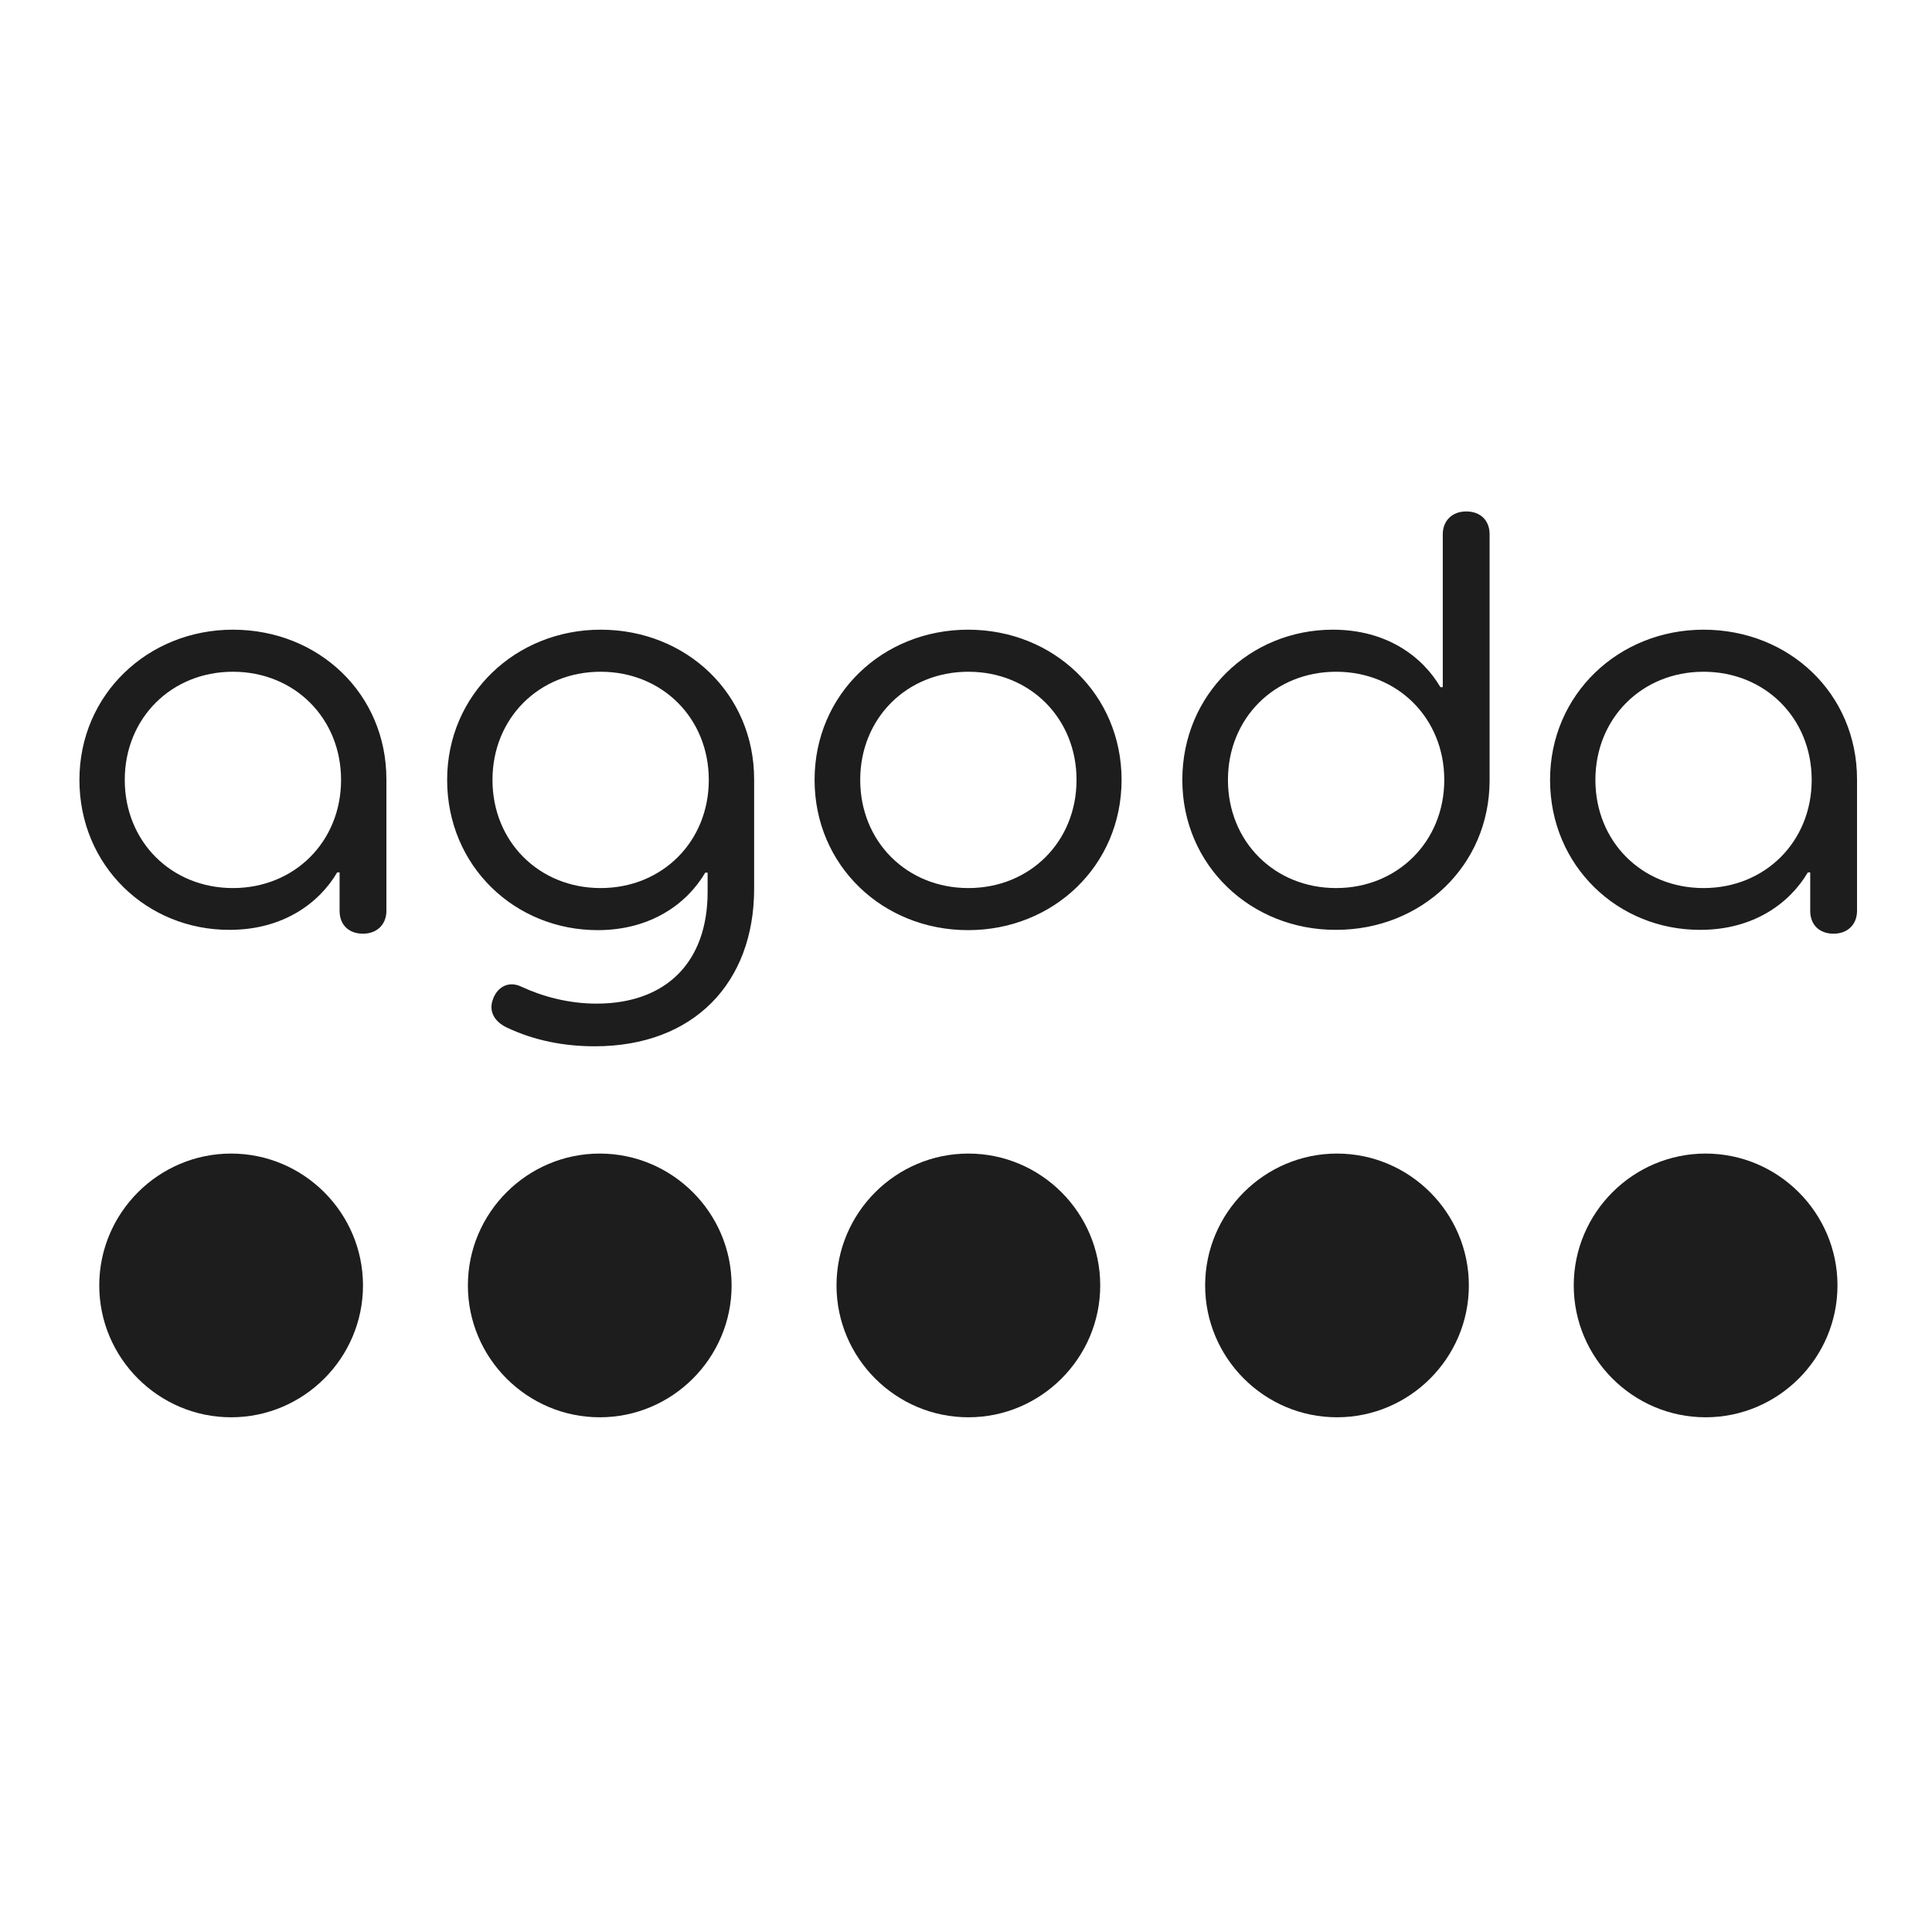
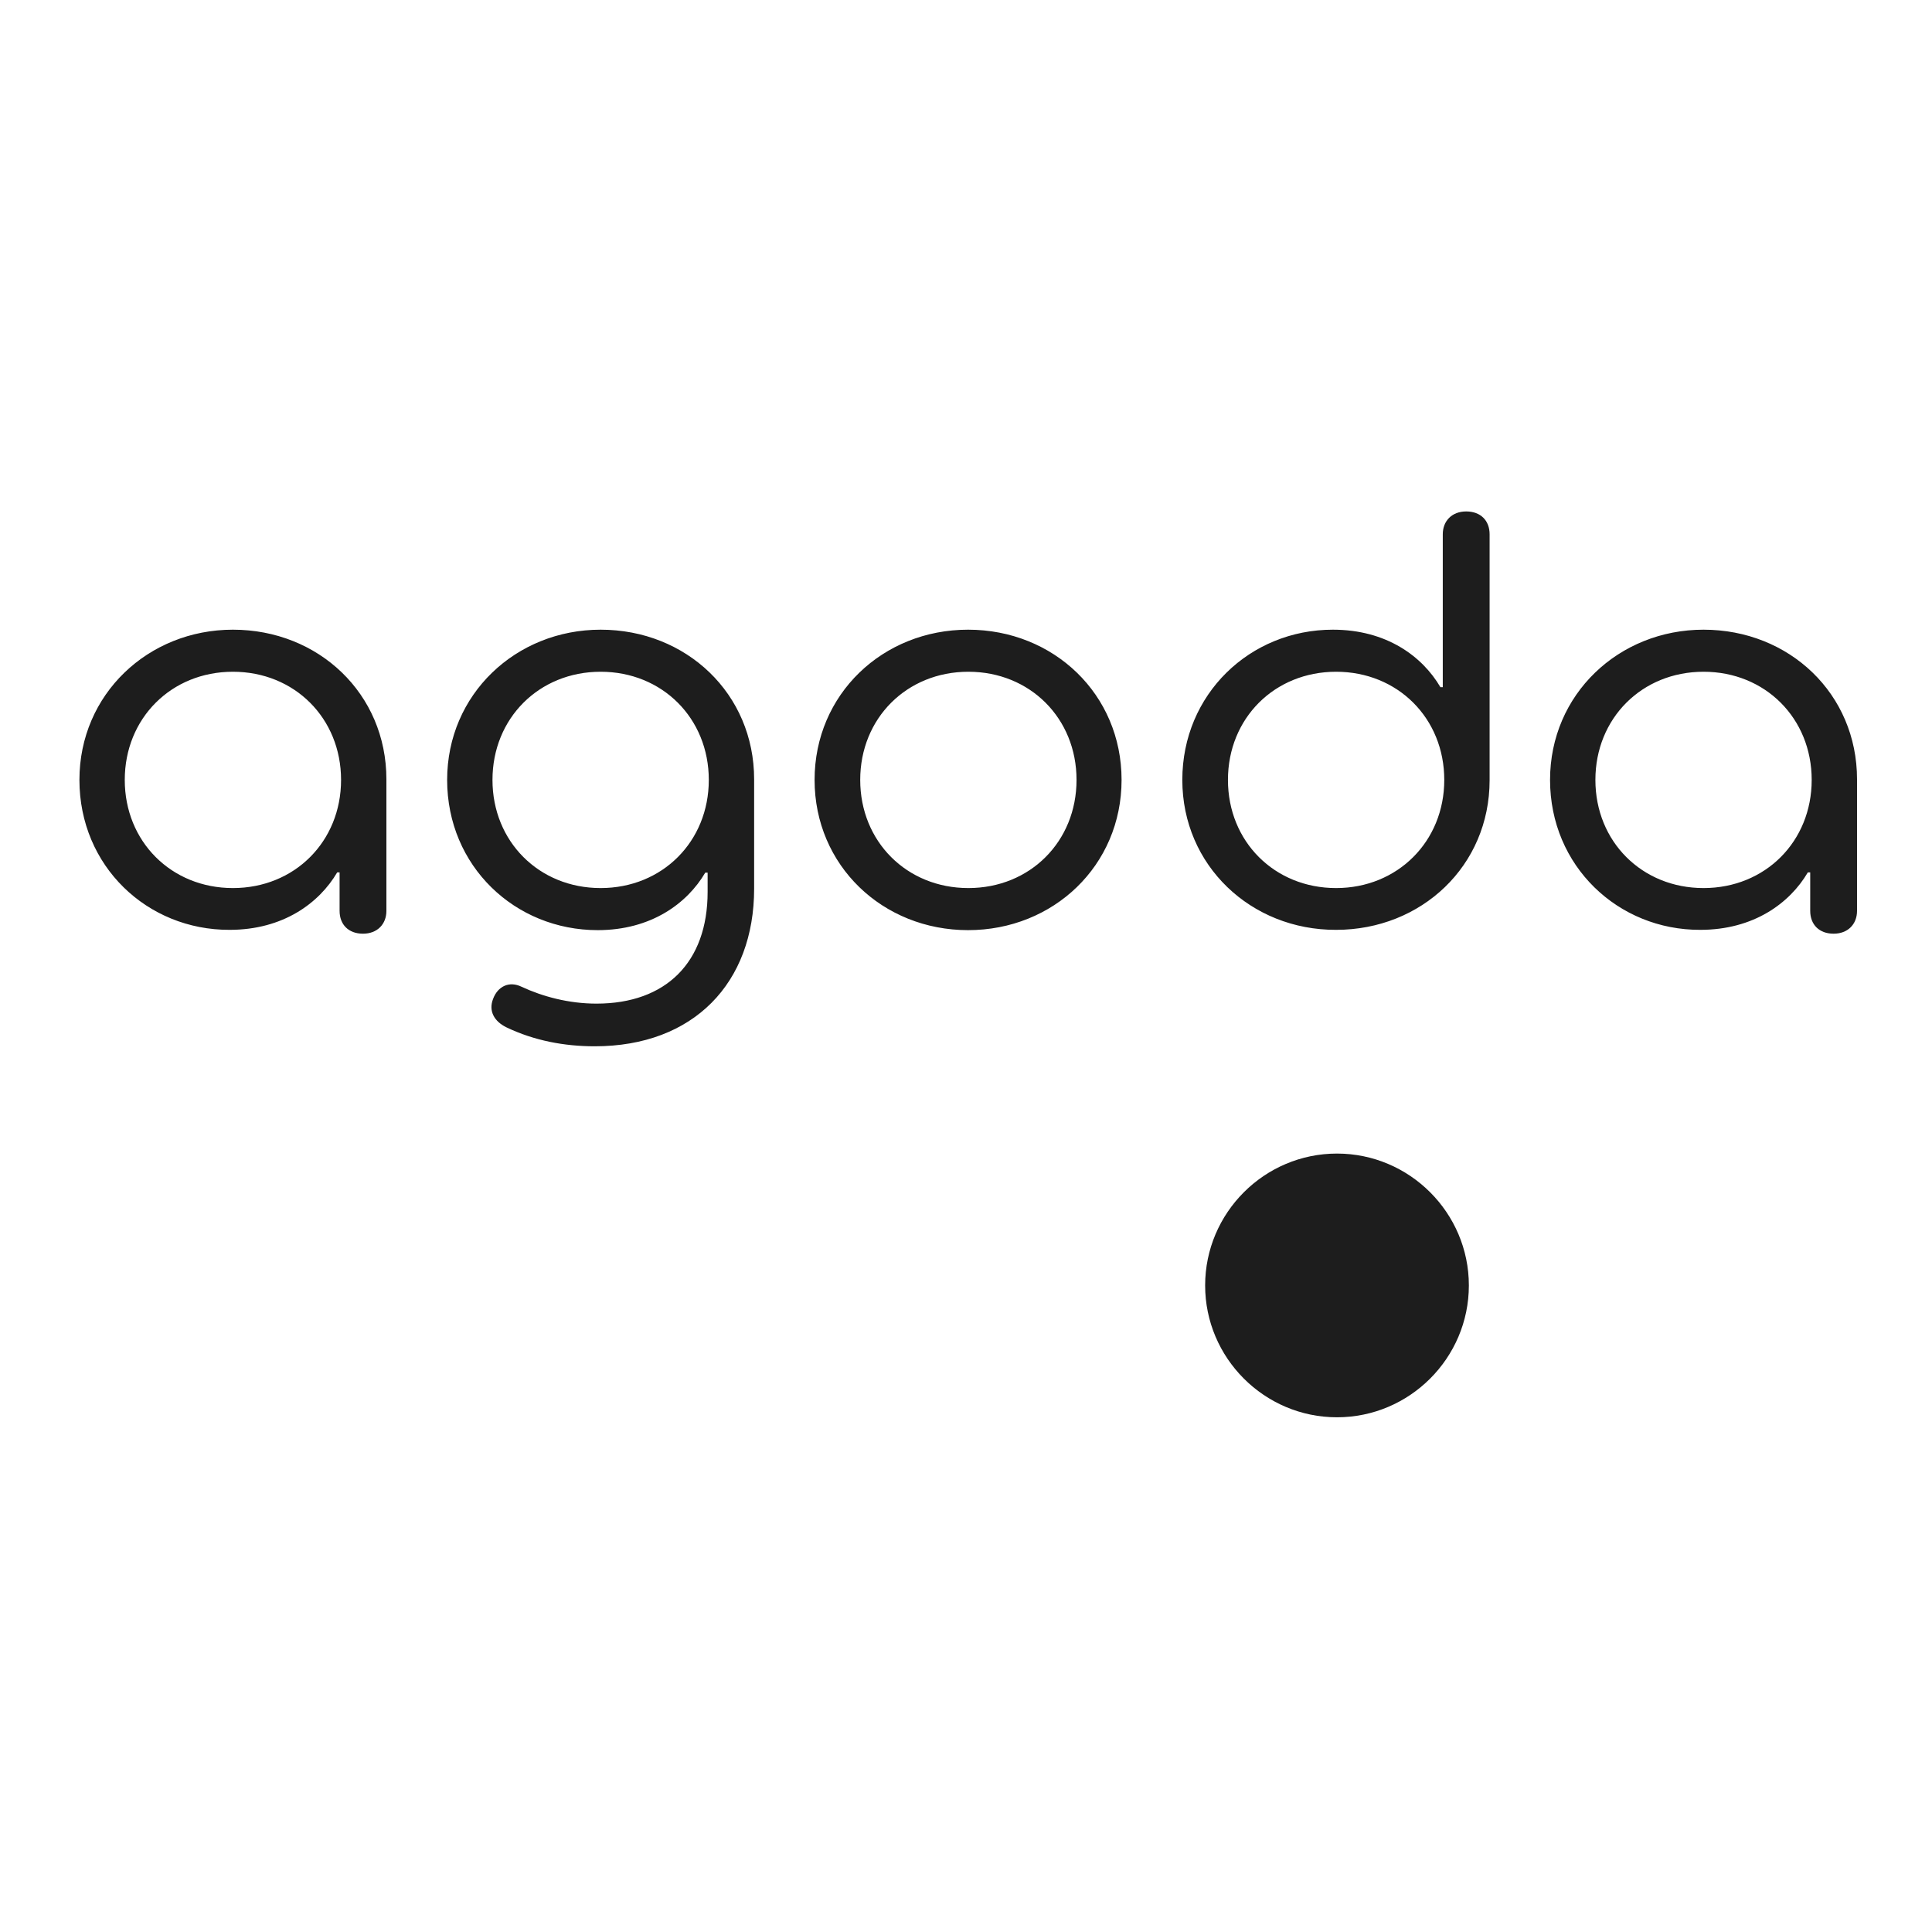
<svg xmlns="http://www.w3.org/2000/svg" width="118" height="118" viewBox="0 0 118 118" fill="none">
-   <path d="M36.631 70.456C32.197 70.456 28.577 74.076 28.577 78.51C28.577 82.944 32.197 86.563 36.631 86.563C41.065 86.563 44.684 82.944 44.684 78.51C44.684 74.076 41.065 70.456 36.631 70.456Z" fill="#1D1D1D" />
-   <path d="M14.116 70.456C9.682 70.456 6.062 74.076 6.062 78.51C6.062 82.944 9.682 86.563 14.116 86.563C18.55 86.563 22.17 82.944 22.17 78.51C22.17 74.076 18.55 70.456 14.116 70.456Z" fill="#1D1D1D" />
-   <path d="M59.145 70.456C54.711 70.456 51.091 74.076 51.091 78.51C51.091 82.944 54.711 86.563 59.145 86.563C63.579 86.563 67.198 82.944 67.198 78.51C67.198 74.076 63.579 70.456 59.145 70.456Z" fill="#1D1D1D" />
-   <path d="M104.173 70.456C99.739 70.456 96.119 74.076 96.119 78.51C96.119 82.944 99.739 86.563 104.173 86.563C108.607 86.563 112.227 82.944 112.227 78.51C112.227 74.076 108.607 70.456 104.173 70.456Z" fill="#1D1D1D" />
  <path d="M81.659 70.456C77.225 70.456 73.606 74.076 73.606 78.51C73.606 82.944 77.225 86.563 81.659 86.563C86.093 86.563 89.713 82.944 89.713 78.51C89.713 74.076 86.093 70.456 81.659 70.456Z" fill="#1D1D1D" />
  <path d="M4.851 47.634C4.851 42.404 9.049 38.459 14.225 38.459C19.456 38.459 23.6 42.368 23.6 47.598V55.634C23.6 56.448 23.039 57.027 22.171 57.027C21.284 57.027 20.741 56.466 20.741 55.634V53.281H20.596C19.492 55.163 17.284 56.792 14.026 56.792C8.995 56.81 4.851 52.901 4.851 47.634ZM20.831 47.634C20.831 43.87 17.99 41.028 14.225 41.028C10.461 41.028 7.62 43.87 7.62 47.634C7.62 51.399 10.461 54.24 14.225 54.24C17.99 54.24 20.831 51.399 20.831 47.634ZM30.93 62.746C30.188 62.384 29.826 61.751 30.116 61.009C30.405 60.231 31.111 59.905 31.853 60.267C33.138 60.864 34.731 61.298 36.432 61.298C40.667 61.298 43.219 58.783 43.219 54.475V53.299H43.074C41.97 55.181 39.762 56.81 36.504 56.81C31.455 56.81 27.31 52.901 27.31 47.634C27.31 42.404 31.509 38.459 36.685 38.459C41.916 38.459 46.06 42.368 46.06 47.598V54.276C46.06 60.032 42.368 63.904 36.323 63.904C34.477 63.904 32.631 63.561 30.93 62.746ZM43.291 47.634C43.291 43.87 40.45 41.028 36.685 41.028C32.921 41.028 30.079 43.87 30.079 47.634C30.079 51.399 32.921 54.24 36.685 54.24C40.45 54.24 43.291 51.399 43.291 47.634ZM49.752 47.634C49.752 42.404 53.915 38.459 59.127 38.459C64.357 38.459 68.502 42.404 68.502 47.634C68.502 52.865 64.339 56.81 59.127 56.81C53.915 56.81 49.752 52.865 49.752 47.634ZM65.751 47.634C65.751 43.87 62.91 41.028 59.145 41.028C55.381 41.028 52.539 43.87 52.539 47.634C52.539 51.399 55.381 54.24 59.145 54.24C62.91 54.24 65.751 51.399 65.751 47.634ZM72.212 47.634C72.212 42.404 76.338 38.459 81.406 38.459C84.682 38.459 86.871 40.087 87.975 41.969H88.12V32.631C88.12 31.816 88.681 31.237 89.55 31.237C90.437 31.237 90.98 31.798 90.98 32.631V47.652C90.98 52.883 86.817 56.792 81.605 56.792C76.411 56.81 72.212 52.865 72.212 47.634ZM88.211 47.634C88.211 43.87 85.369 41.028 81.605 41.028C77.841 41.028 74.999 43.87 74.999 47.634C74.999 51.399 77.841 54.24 81.605 54.24C85.351 54.24 88.211 51.399 88.211 47.634ZM94.672 47.634C94.672 42.404 98.871 38.459 104.047 38.459C109.277 38.459 113.421 42.368 113.421 47.598V55.634C113.421 56.448 112.86 57.027 111.992 57.027C111.105 57.027 110.562 56.466 110.562 55.634V53.281H110.417C109.313 55.163 107.105 56.792 103.848 56.792C98.834 56.81 94.672 52.901 94.672 47.634ZM110.652 47.634C110.652 43.87 107.811 41.028 104.047 41.028C100.282 41.028 97.441 43.87 97.441 47.634C97.441 51.399 100.282 54.24 104.047 54.24C107.811 54.24 110.652 51.399 110.652 47.634Z" fill="#1D1D1D" />
</svg>